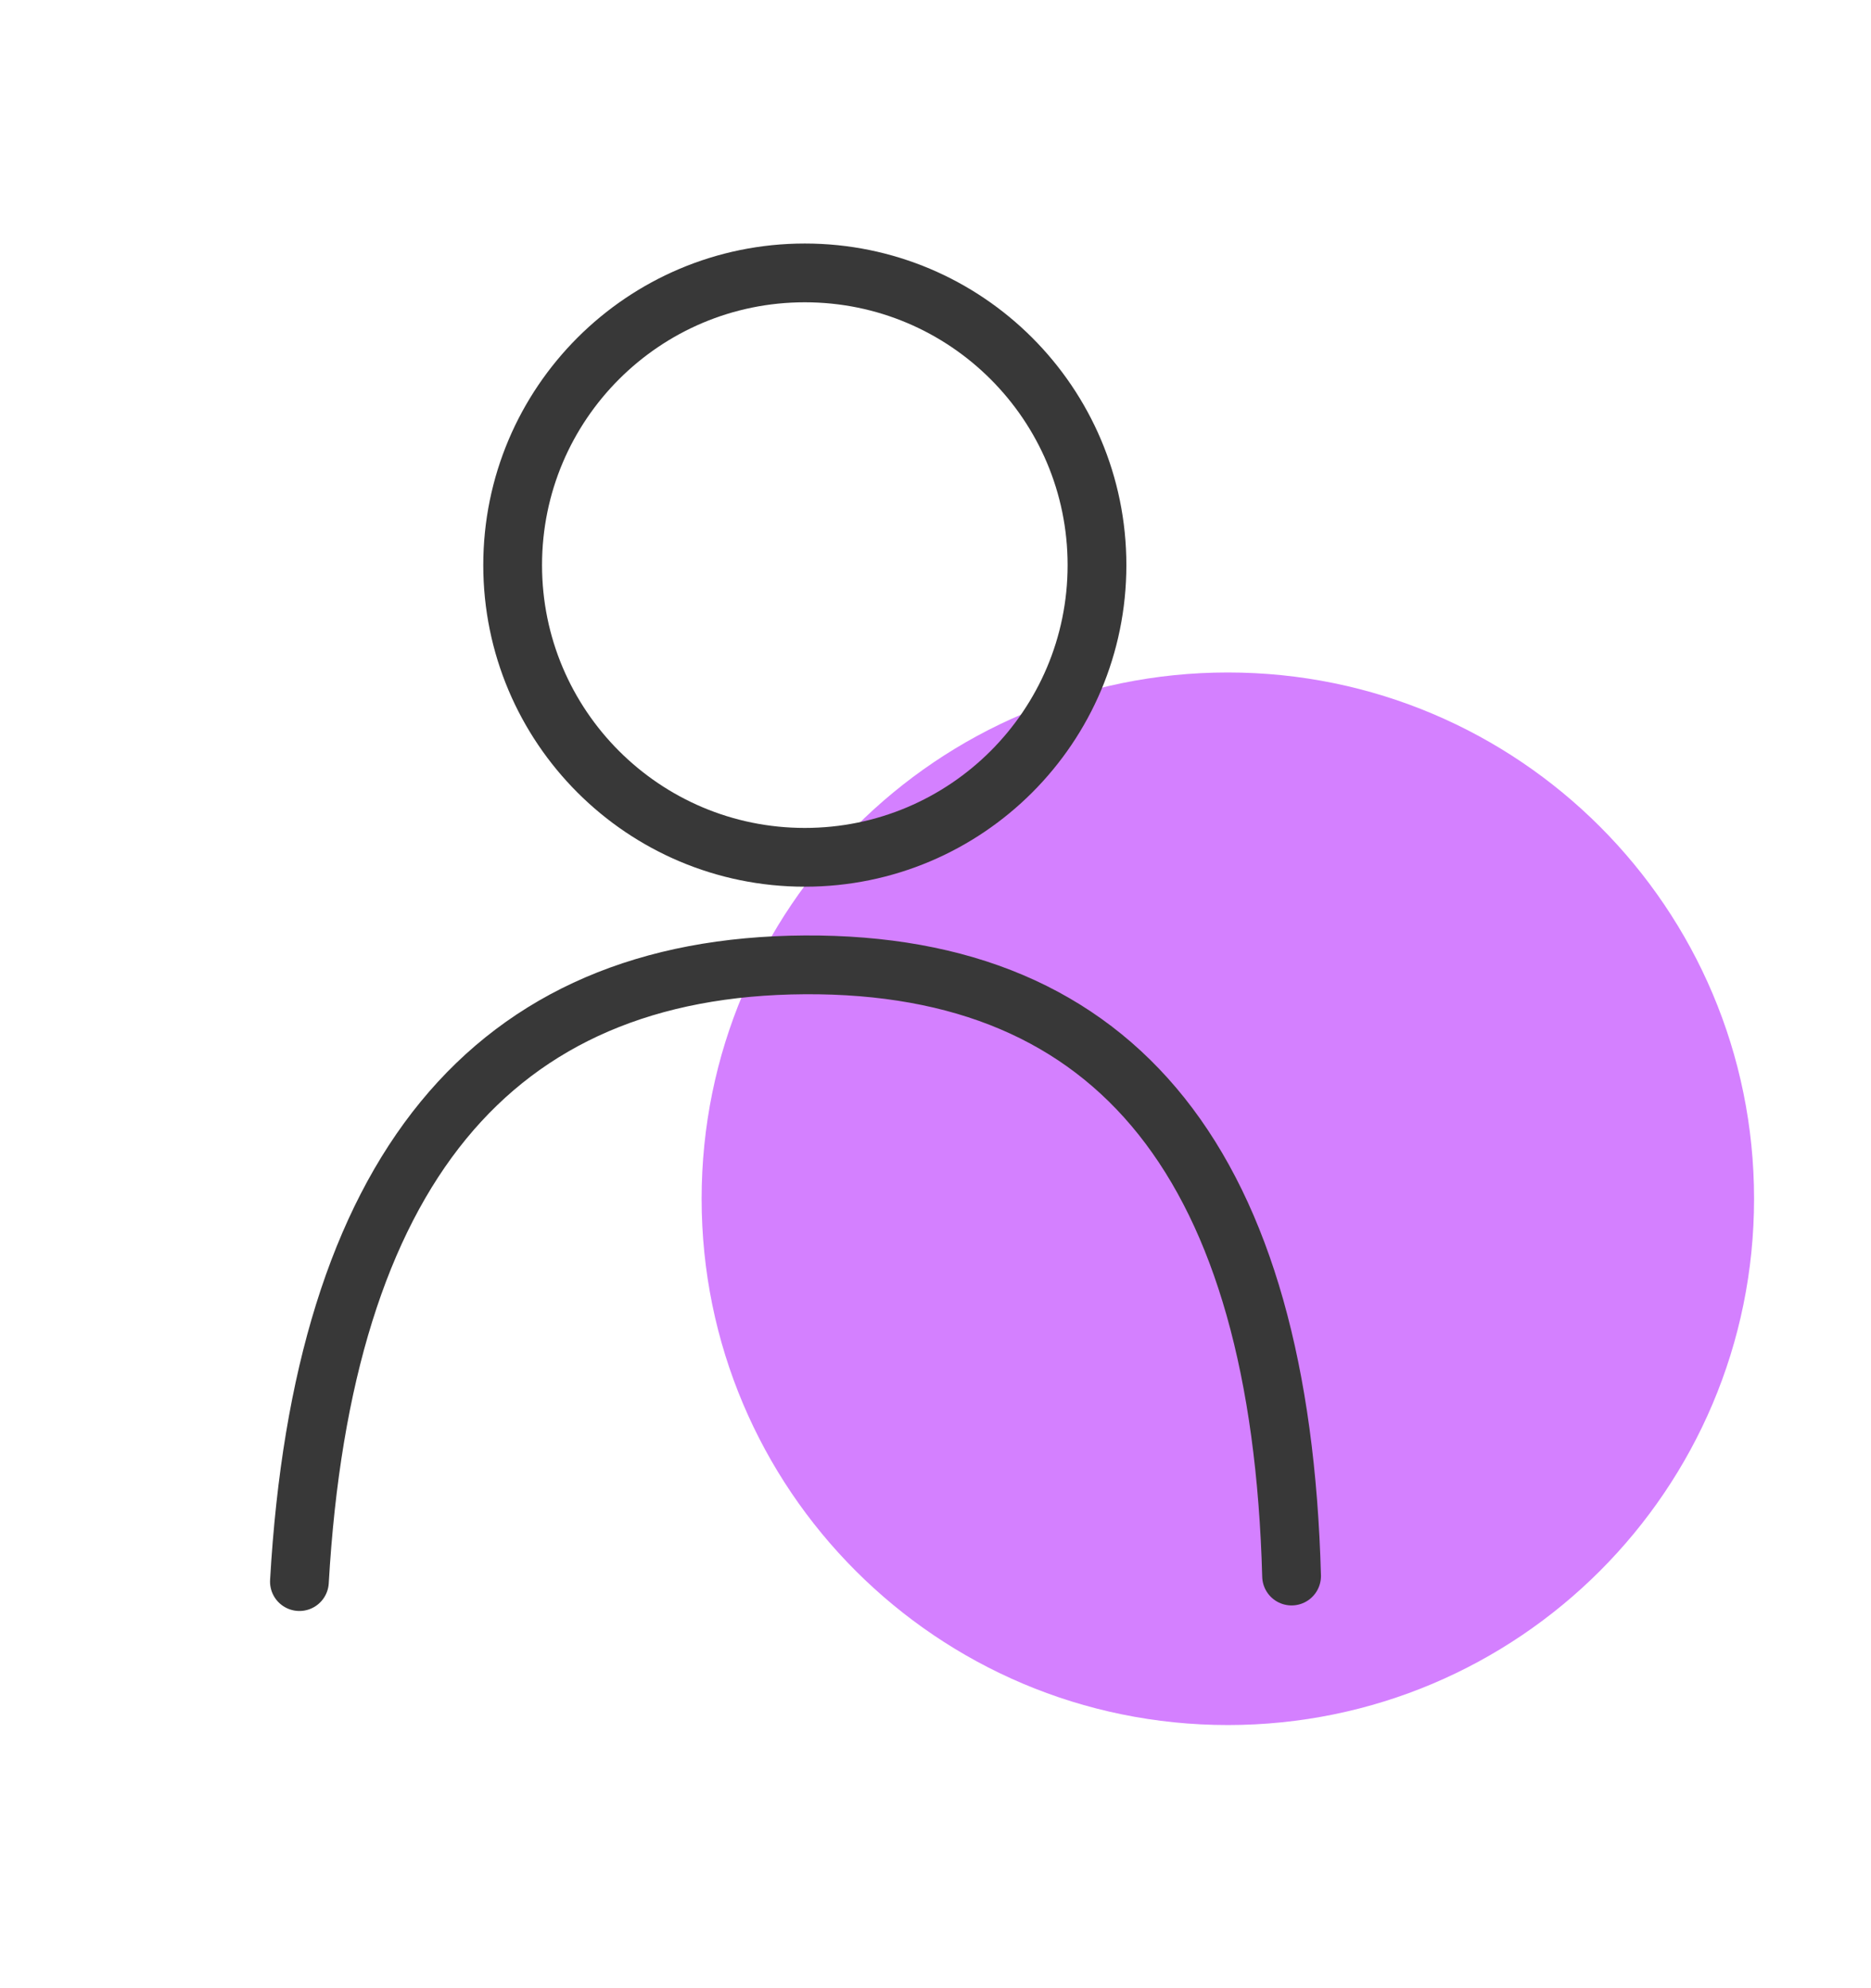
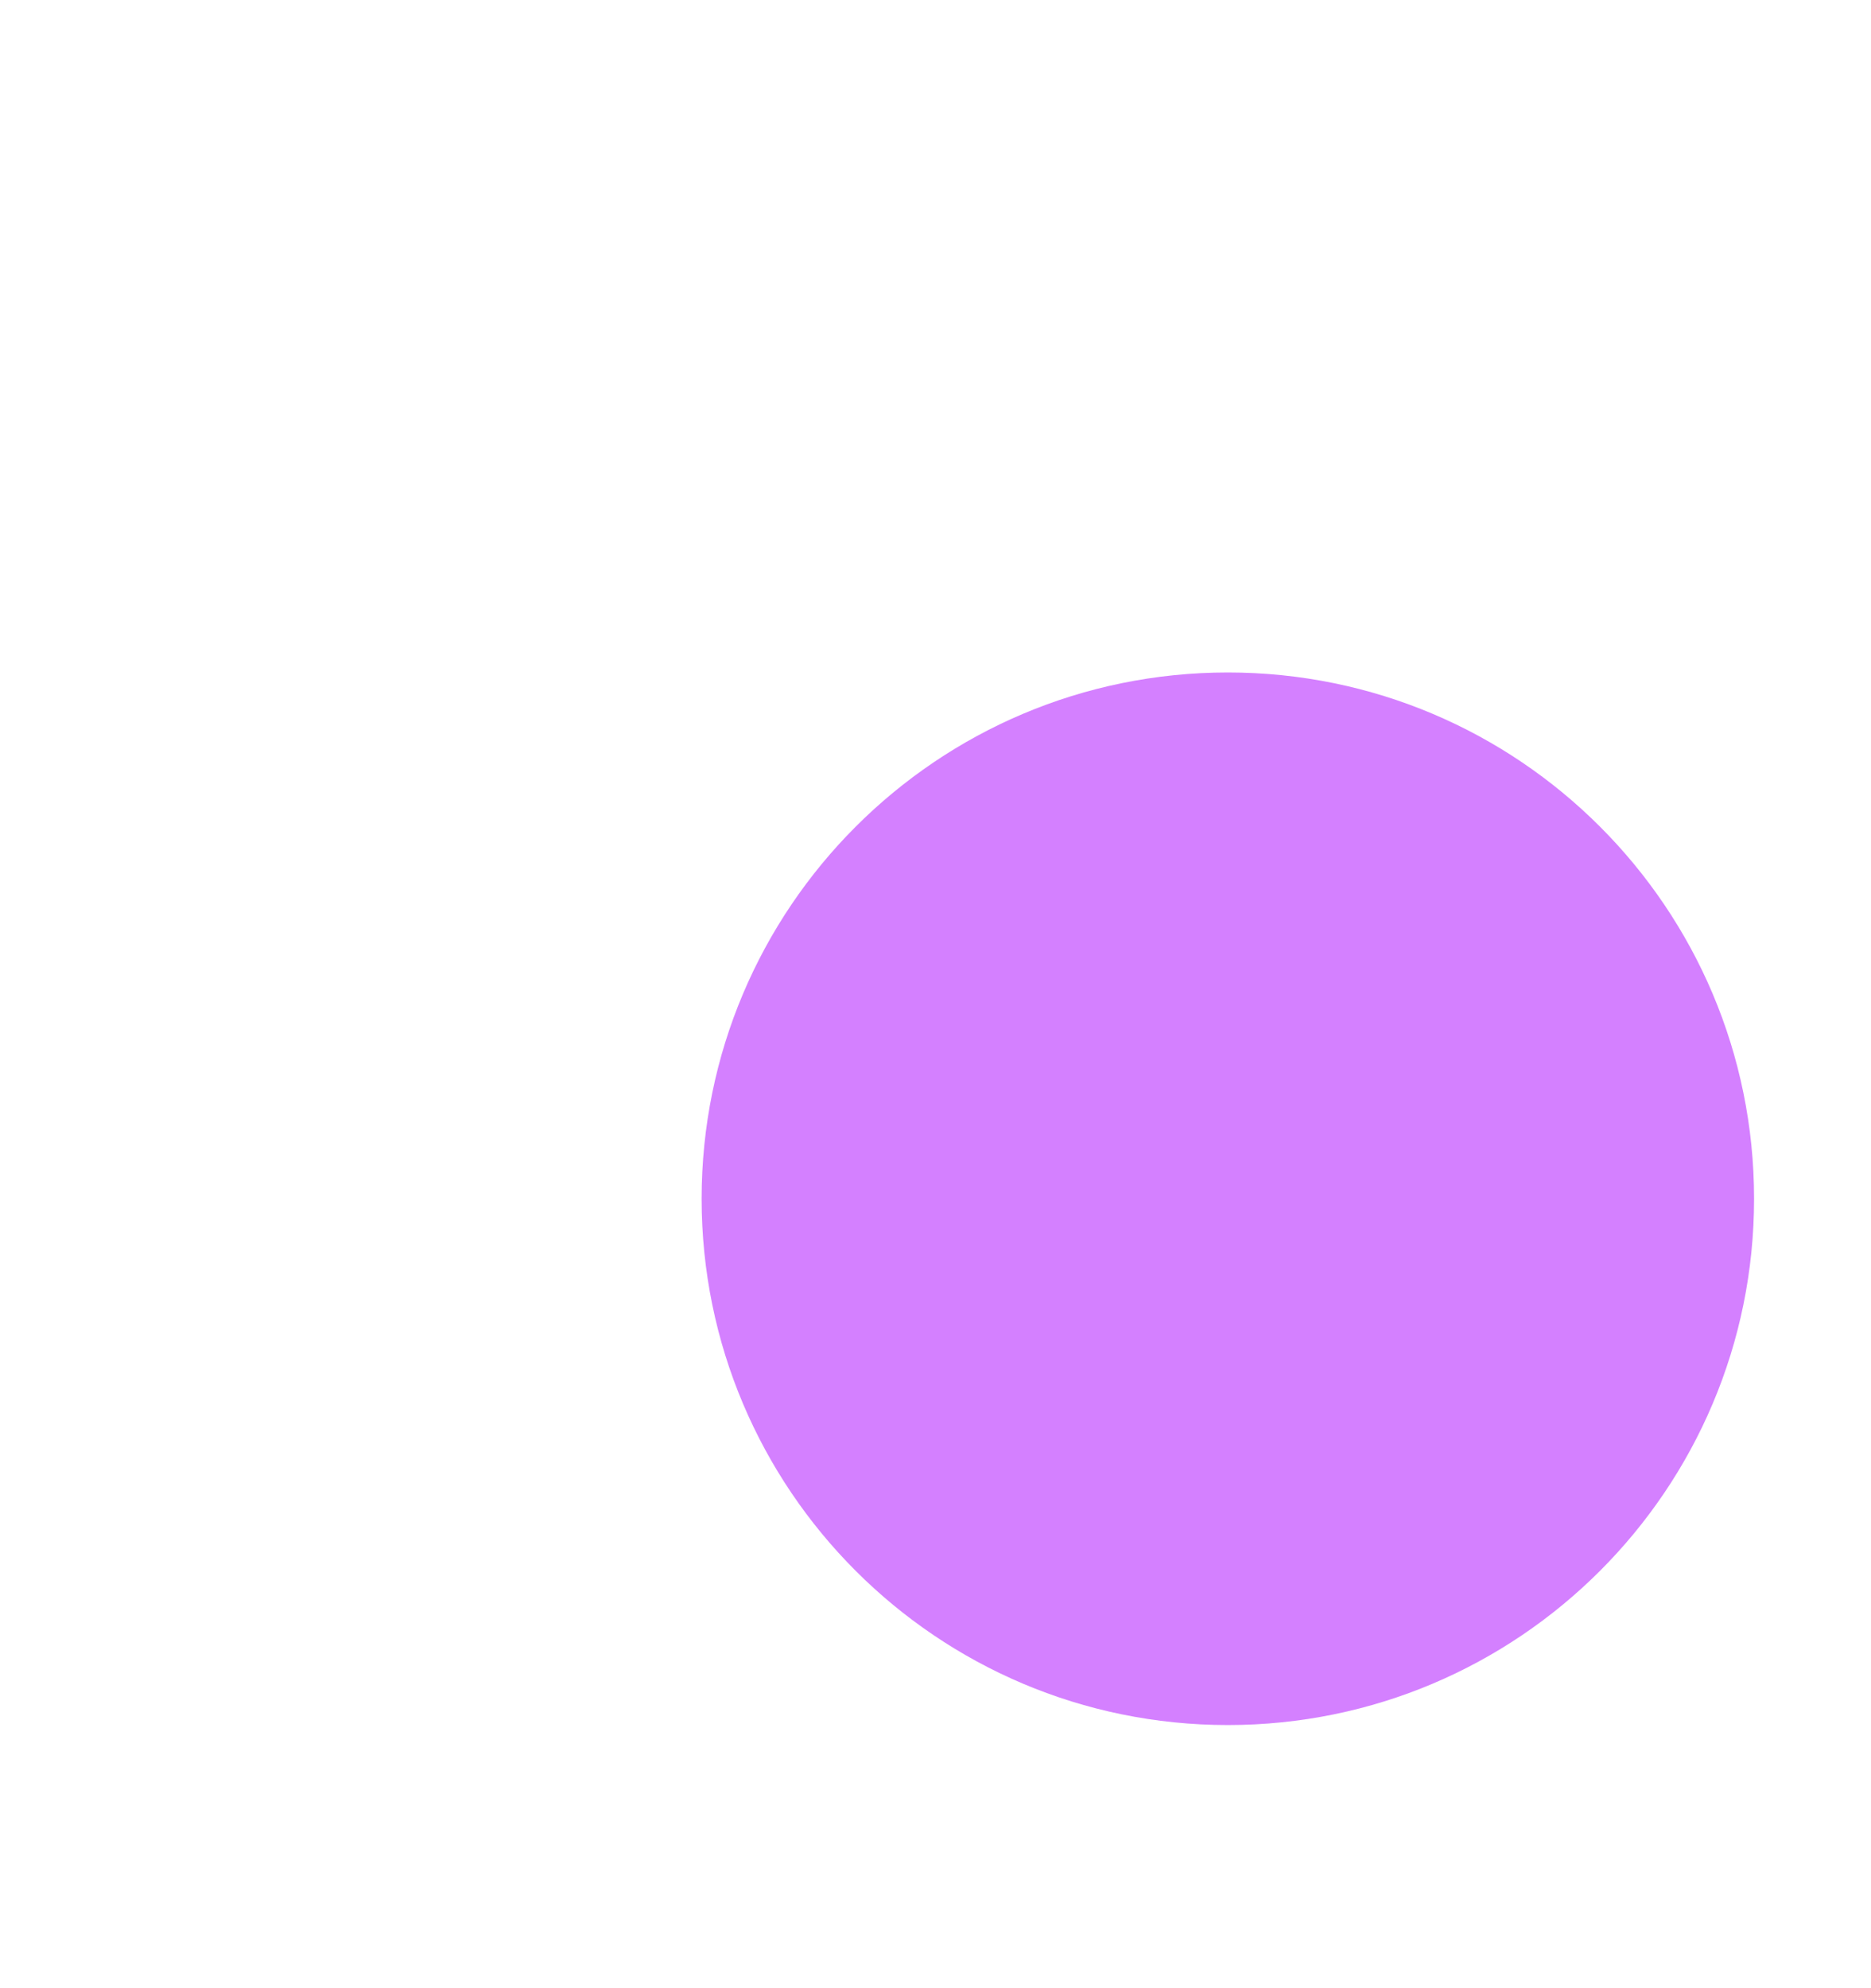
<svg xmlns="http://www.w3.org/2000/svg" width="32" height="34" viewBox="0 0 32 34" fill="none">
  <path d="M21 29.5C25.971 29.5 30 25.471 30 20.5C30 15.529 25.971 11.5 21 11.5C16.029 11.5 12 15.529 12 20.5C12 25.471 16.029 29.5 21 29.5Z" fill="#D480FF" />
-   <path d="M13.765 14.661C16.525 14.661 18.762 12.424 18.762 9.664C18.762 6.904 16.525 4.667 13.765 4.667C11.005 4.667 8.768 6.904 8.768 9.664C8.768 12.424 11.005 14.661 13.765 14.661Z" stroke="#383838" stroke-width="1.005" />
-   <path d="M22.09 26.952C21.901 19.954 19.126 16.47 13.765 16.5C8.403 16.53 5.522 20.046 5.121 27.047" stroke="#383838" stroke-width="1.005" stroke-linecap="round" stroke-linejoin="round" />
</svg>